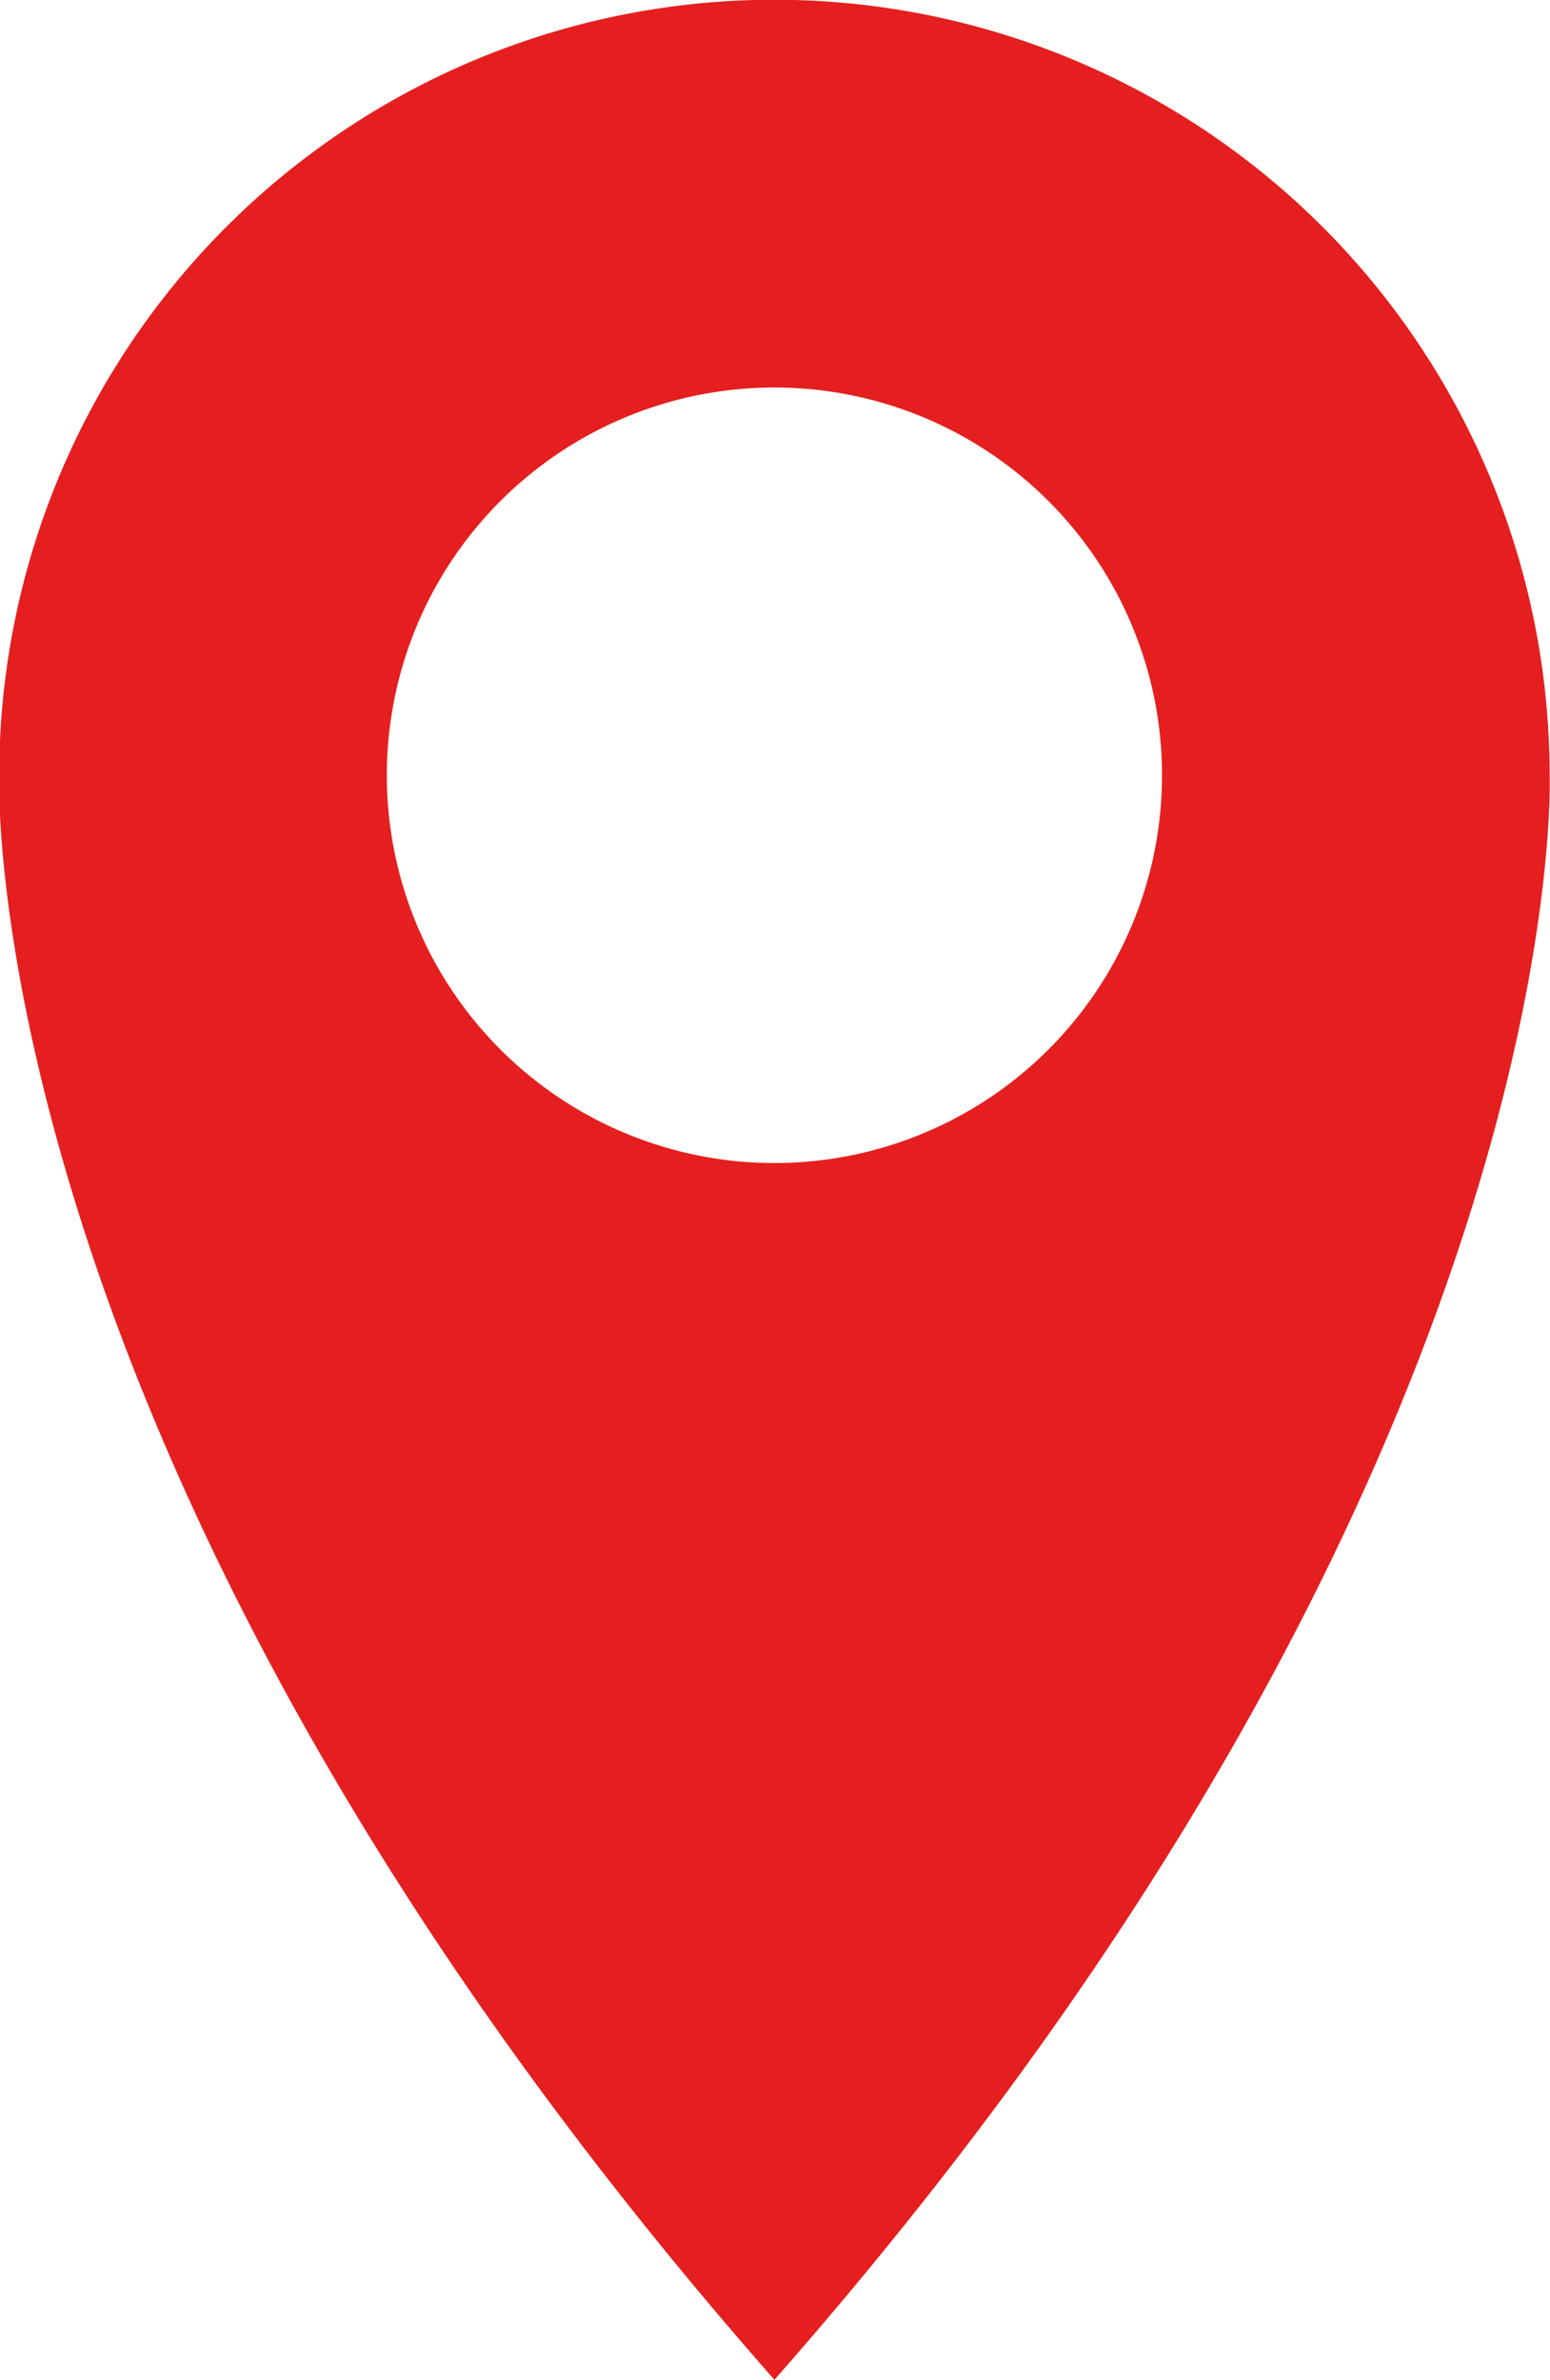
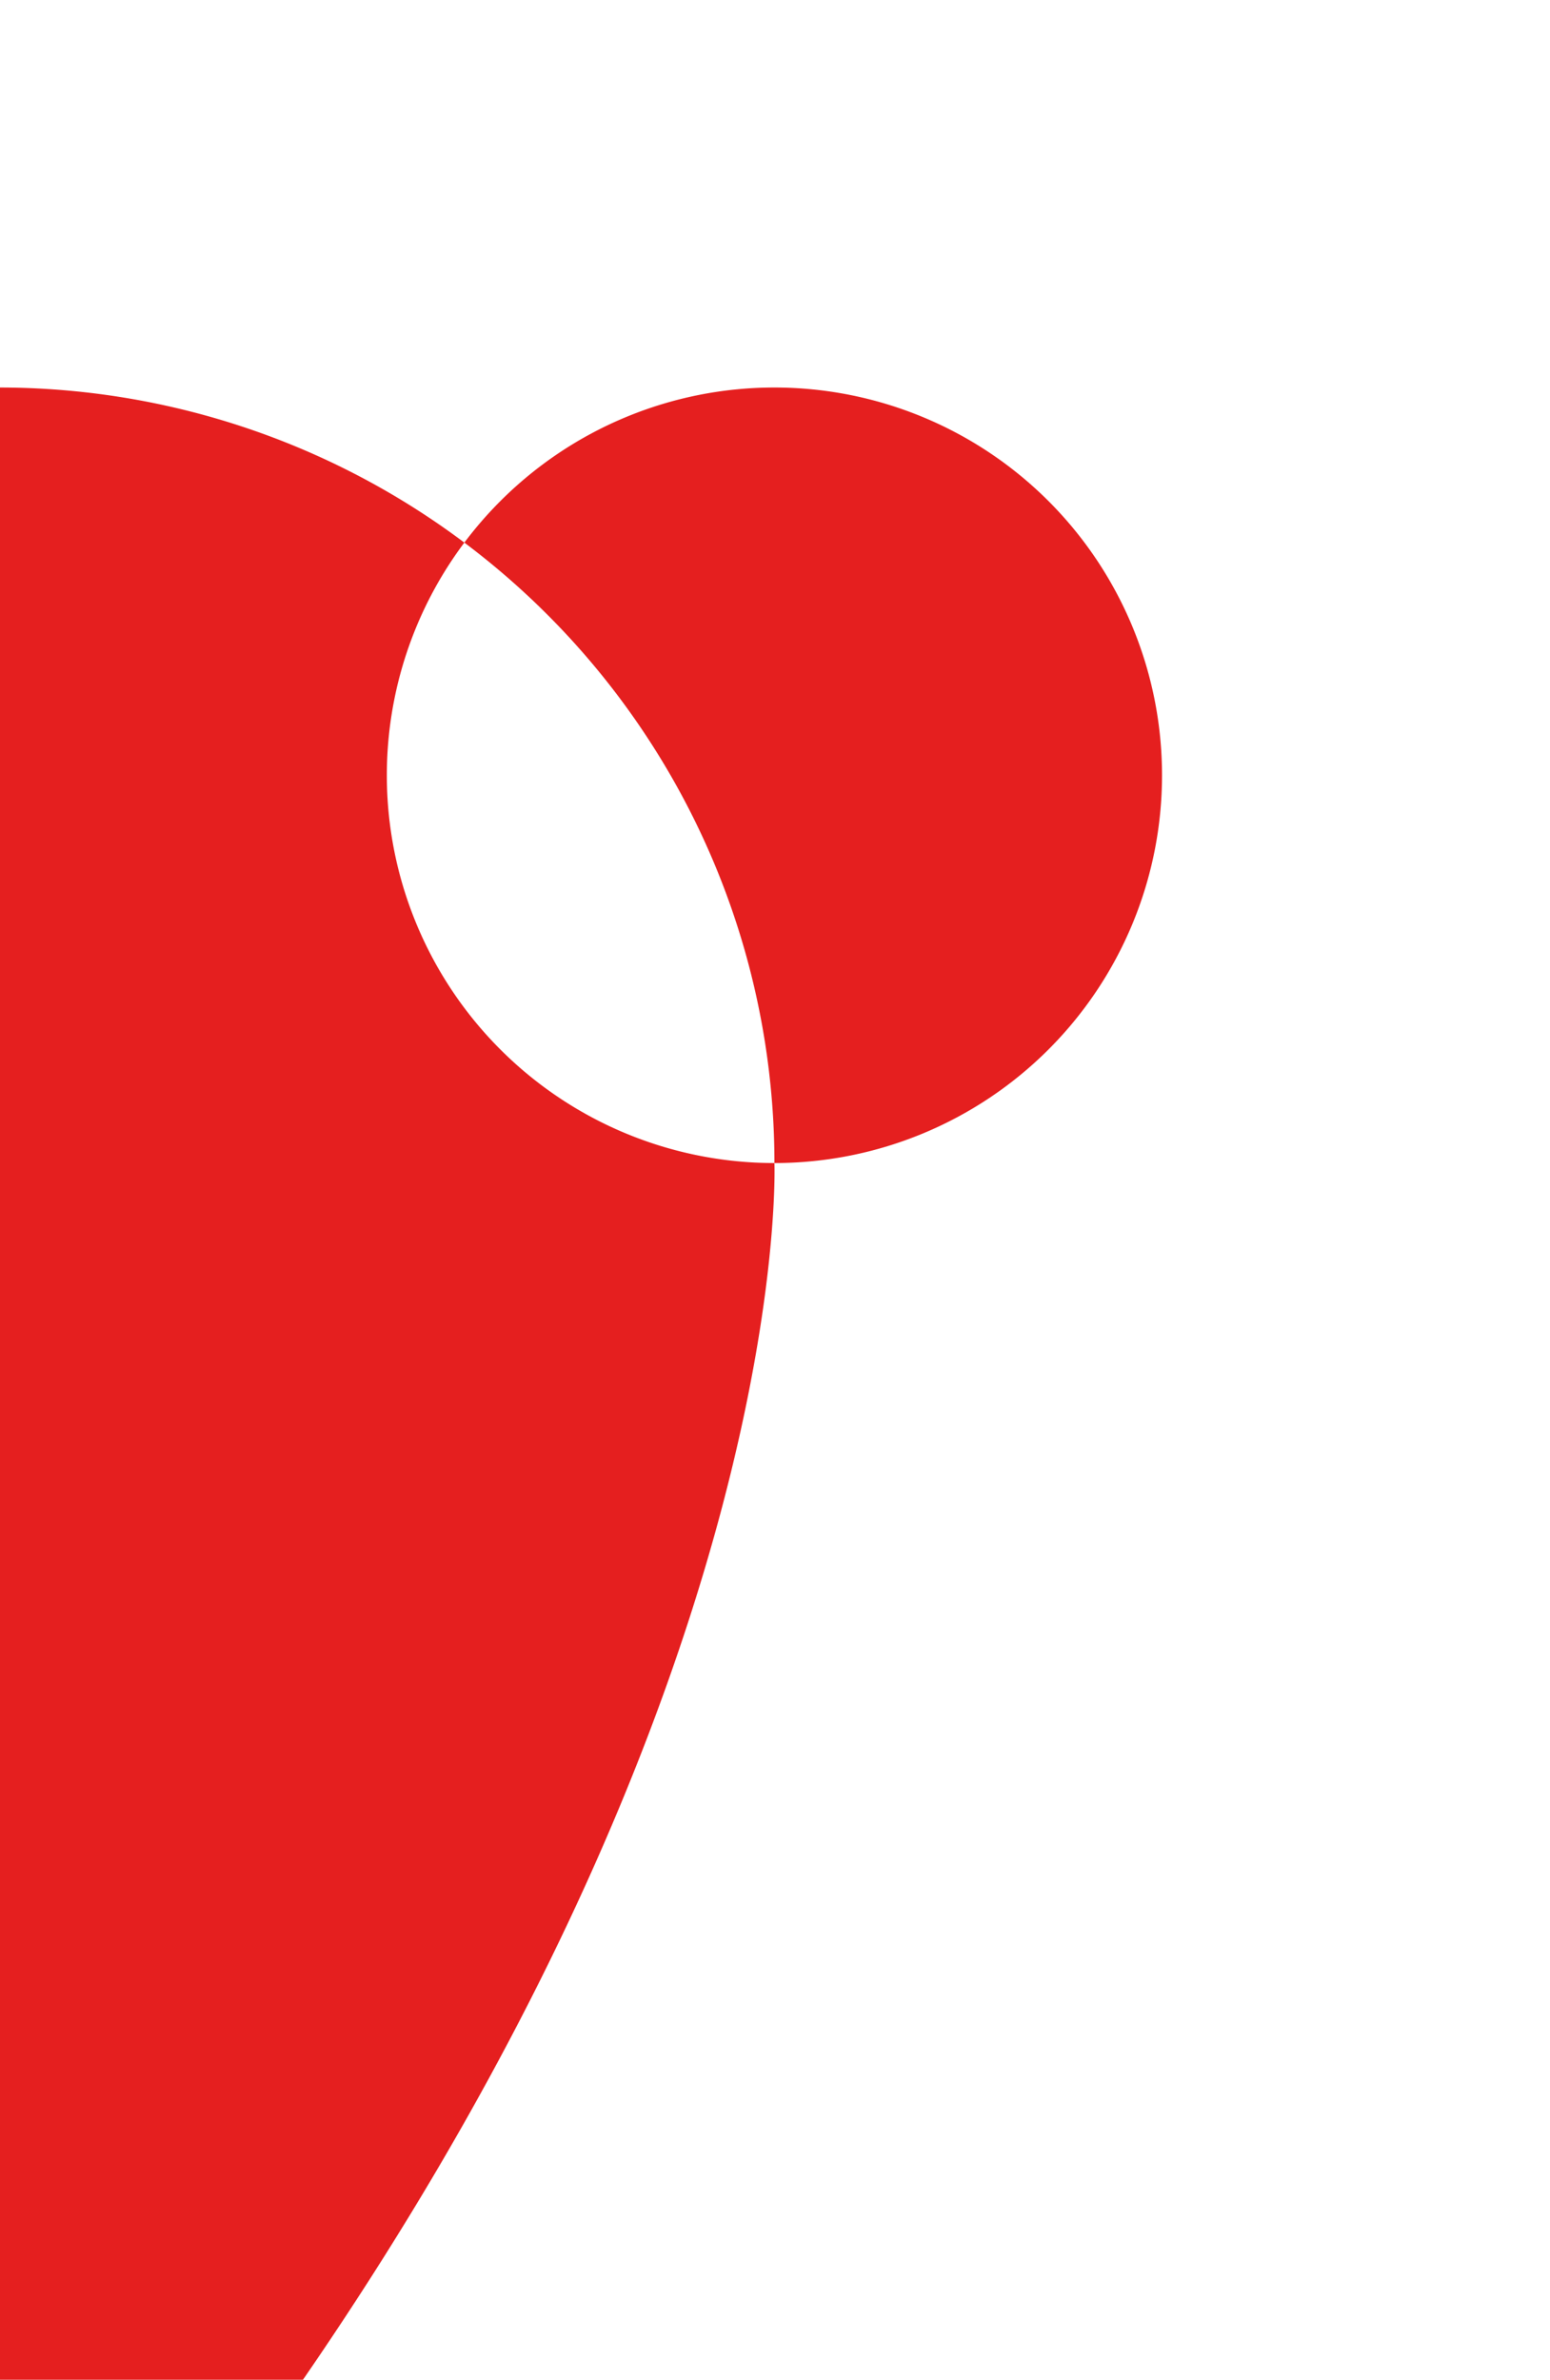
<svg xmlns="http://www.w3.org/2000/svg" width="12.197" height="18.718" viewBox="0 0 12.197 18.718">
-   <path id="map_marker" data-name="map marker" d="M330.6,1535.926a3.05,3.05,0,1,1,3.05-3.05,3.05,3.05,0,0,1-3.05,3.05m6.1-3.05a6.1,6.1,0,1,0-12.2,0s-.217,5.446,6.1,12.62c6.315-7.174,6.1-12.62,6.1-12.62" transform="translate(-324.506 -1526.778)" fill="#e51f1f" />
+   <path id="map_marker" data-name="map marker" d="M330.6,1535.926a3.05,3.05,0,1,1,3.05-3.05,3.05,3.05,0,0,1-3.05,3.05a6.1,6.1,0,1,0-12.2,0s-.217,5.446,6.1,12.62c6.315-7.174,6.1-12.62,6.1-12.62" transform="translate(-324.506 -1526.778)" fill="#e51f1f" />
</svg>